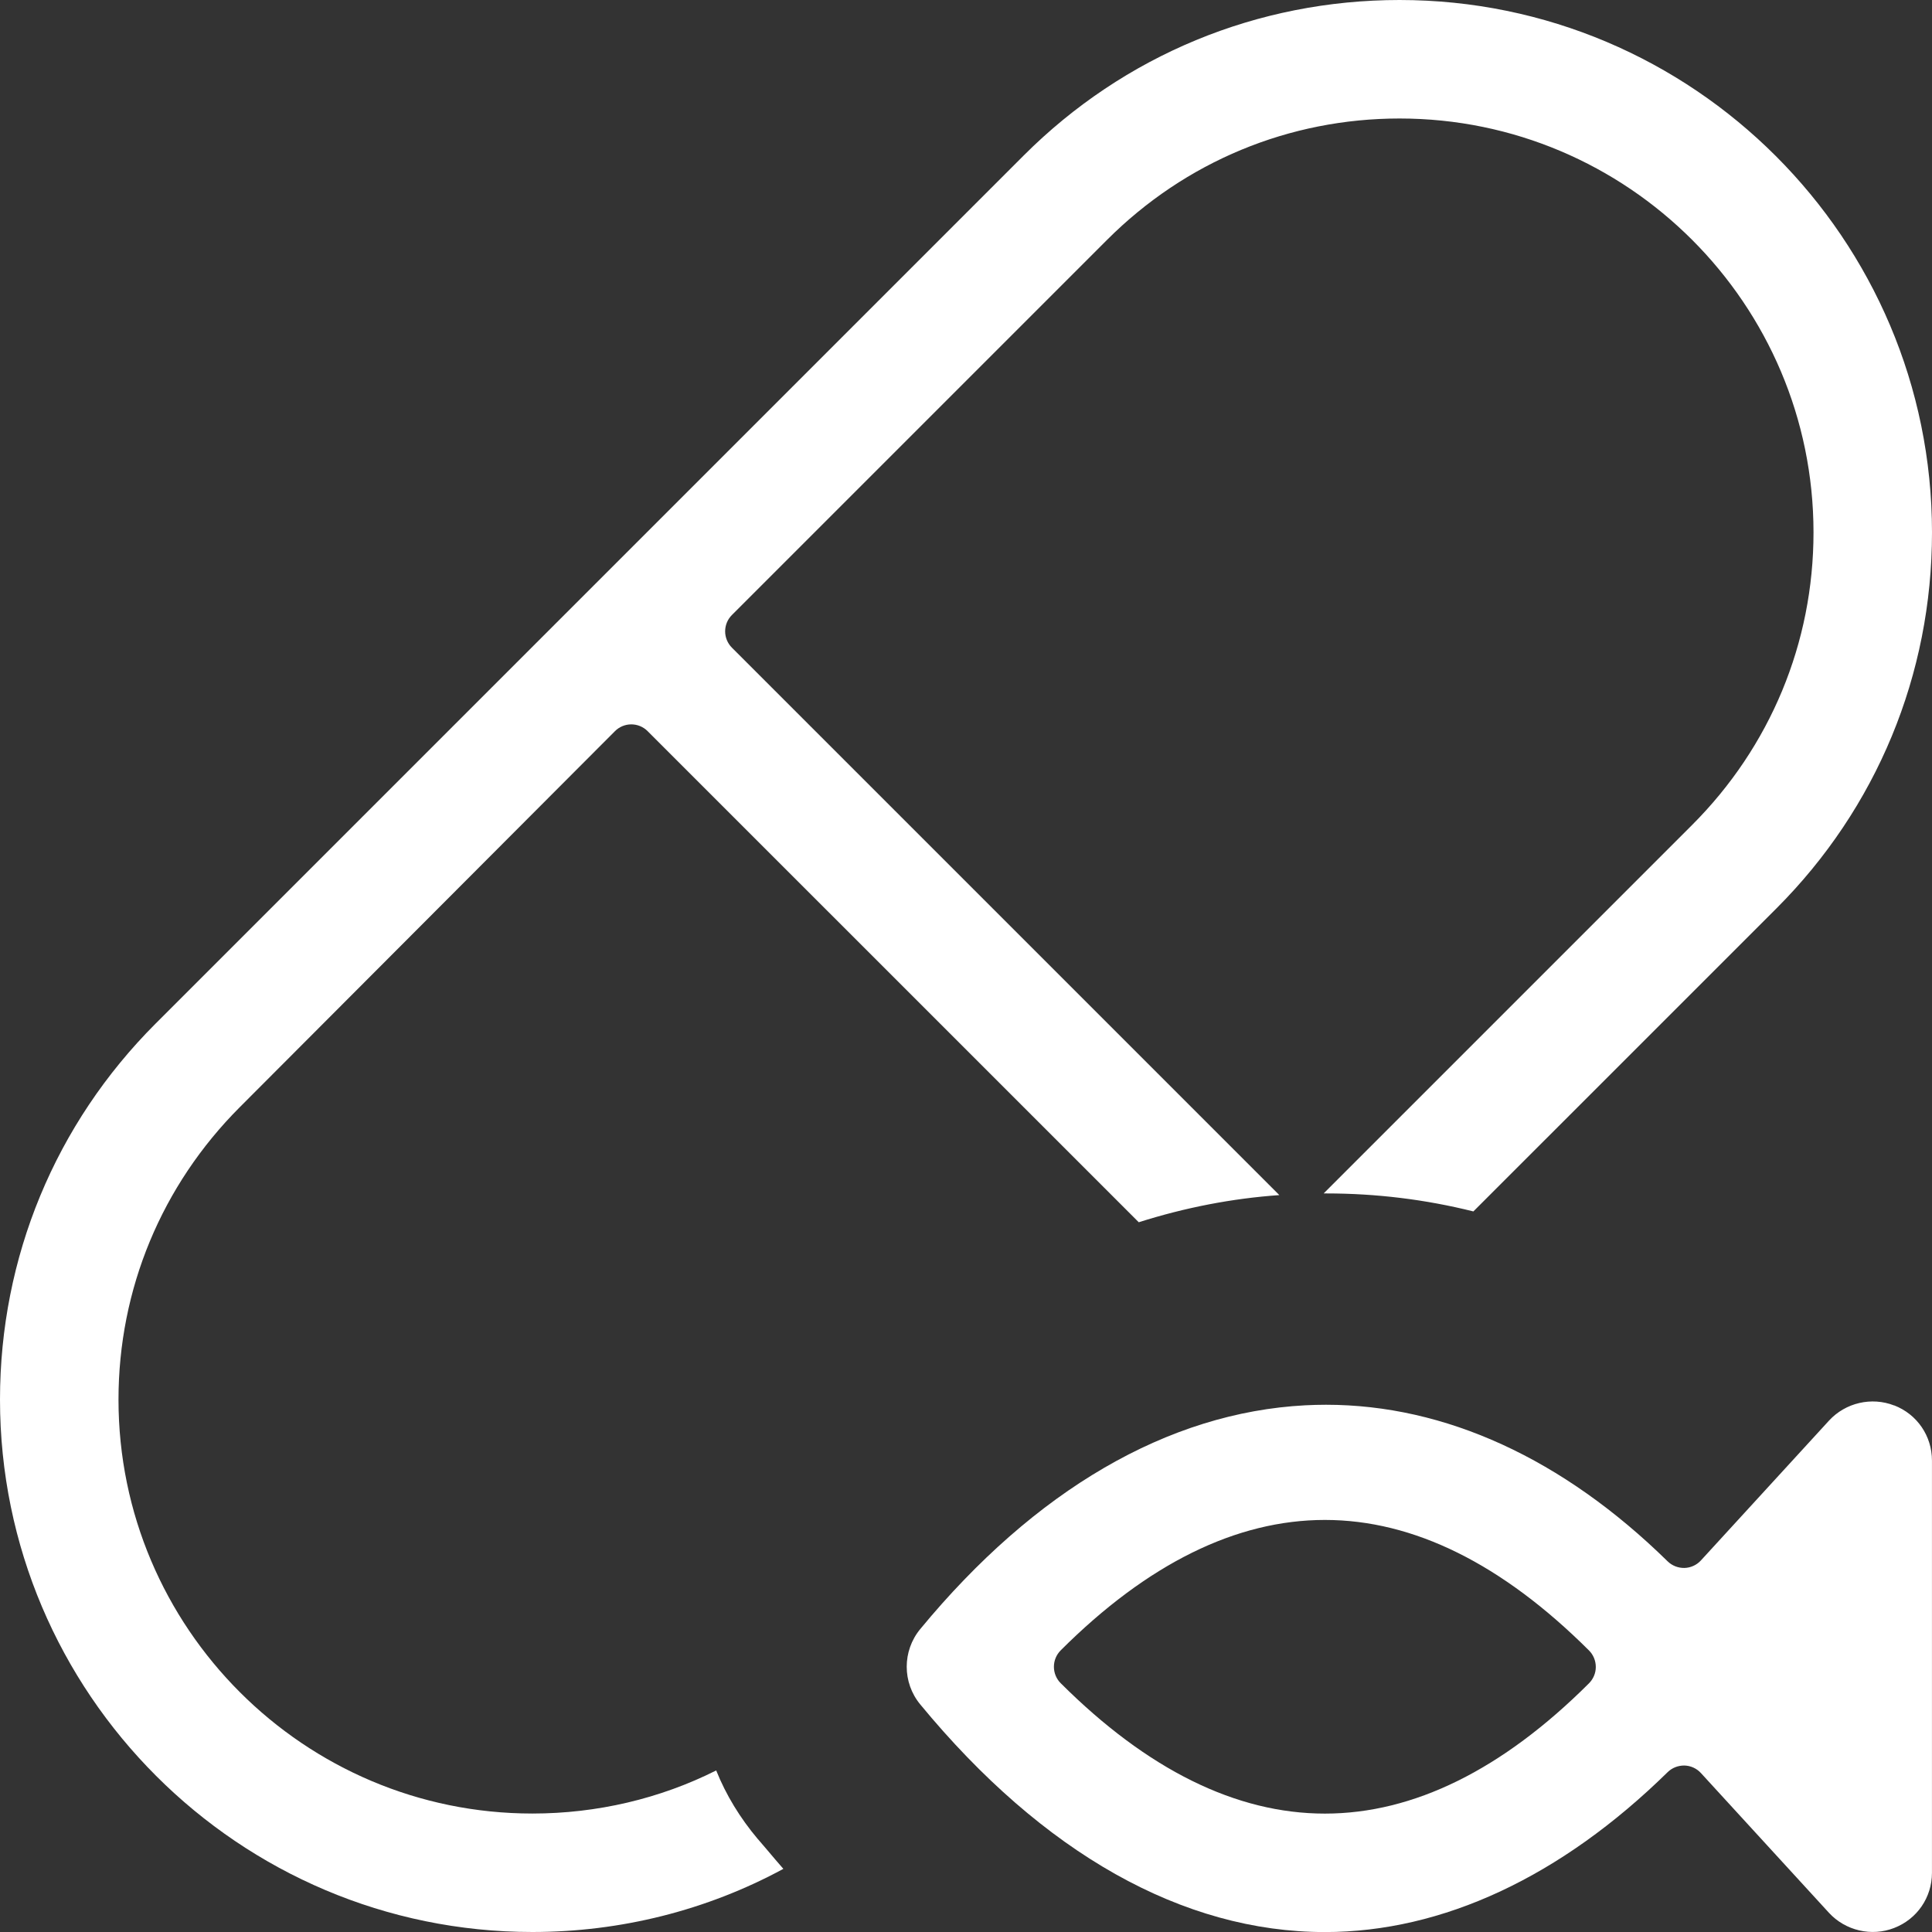
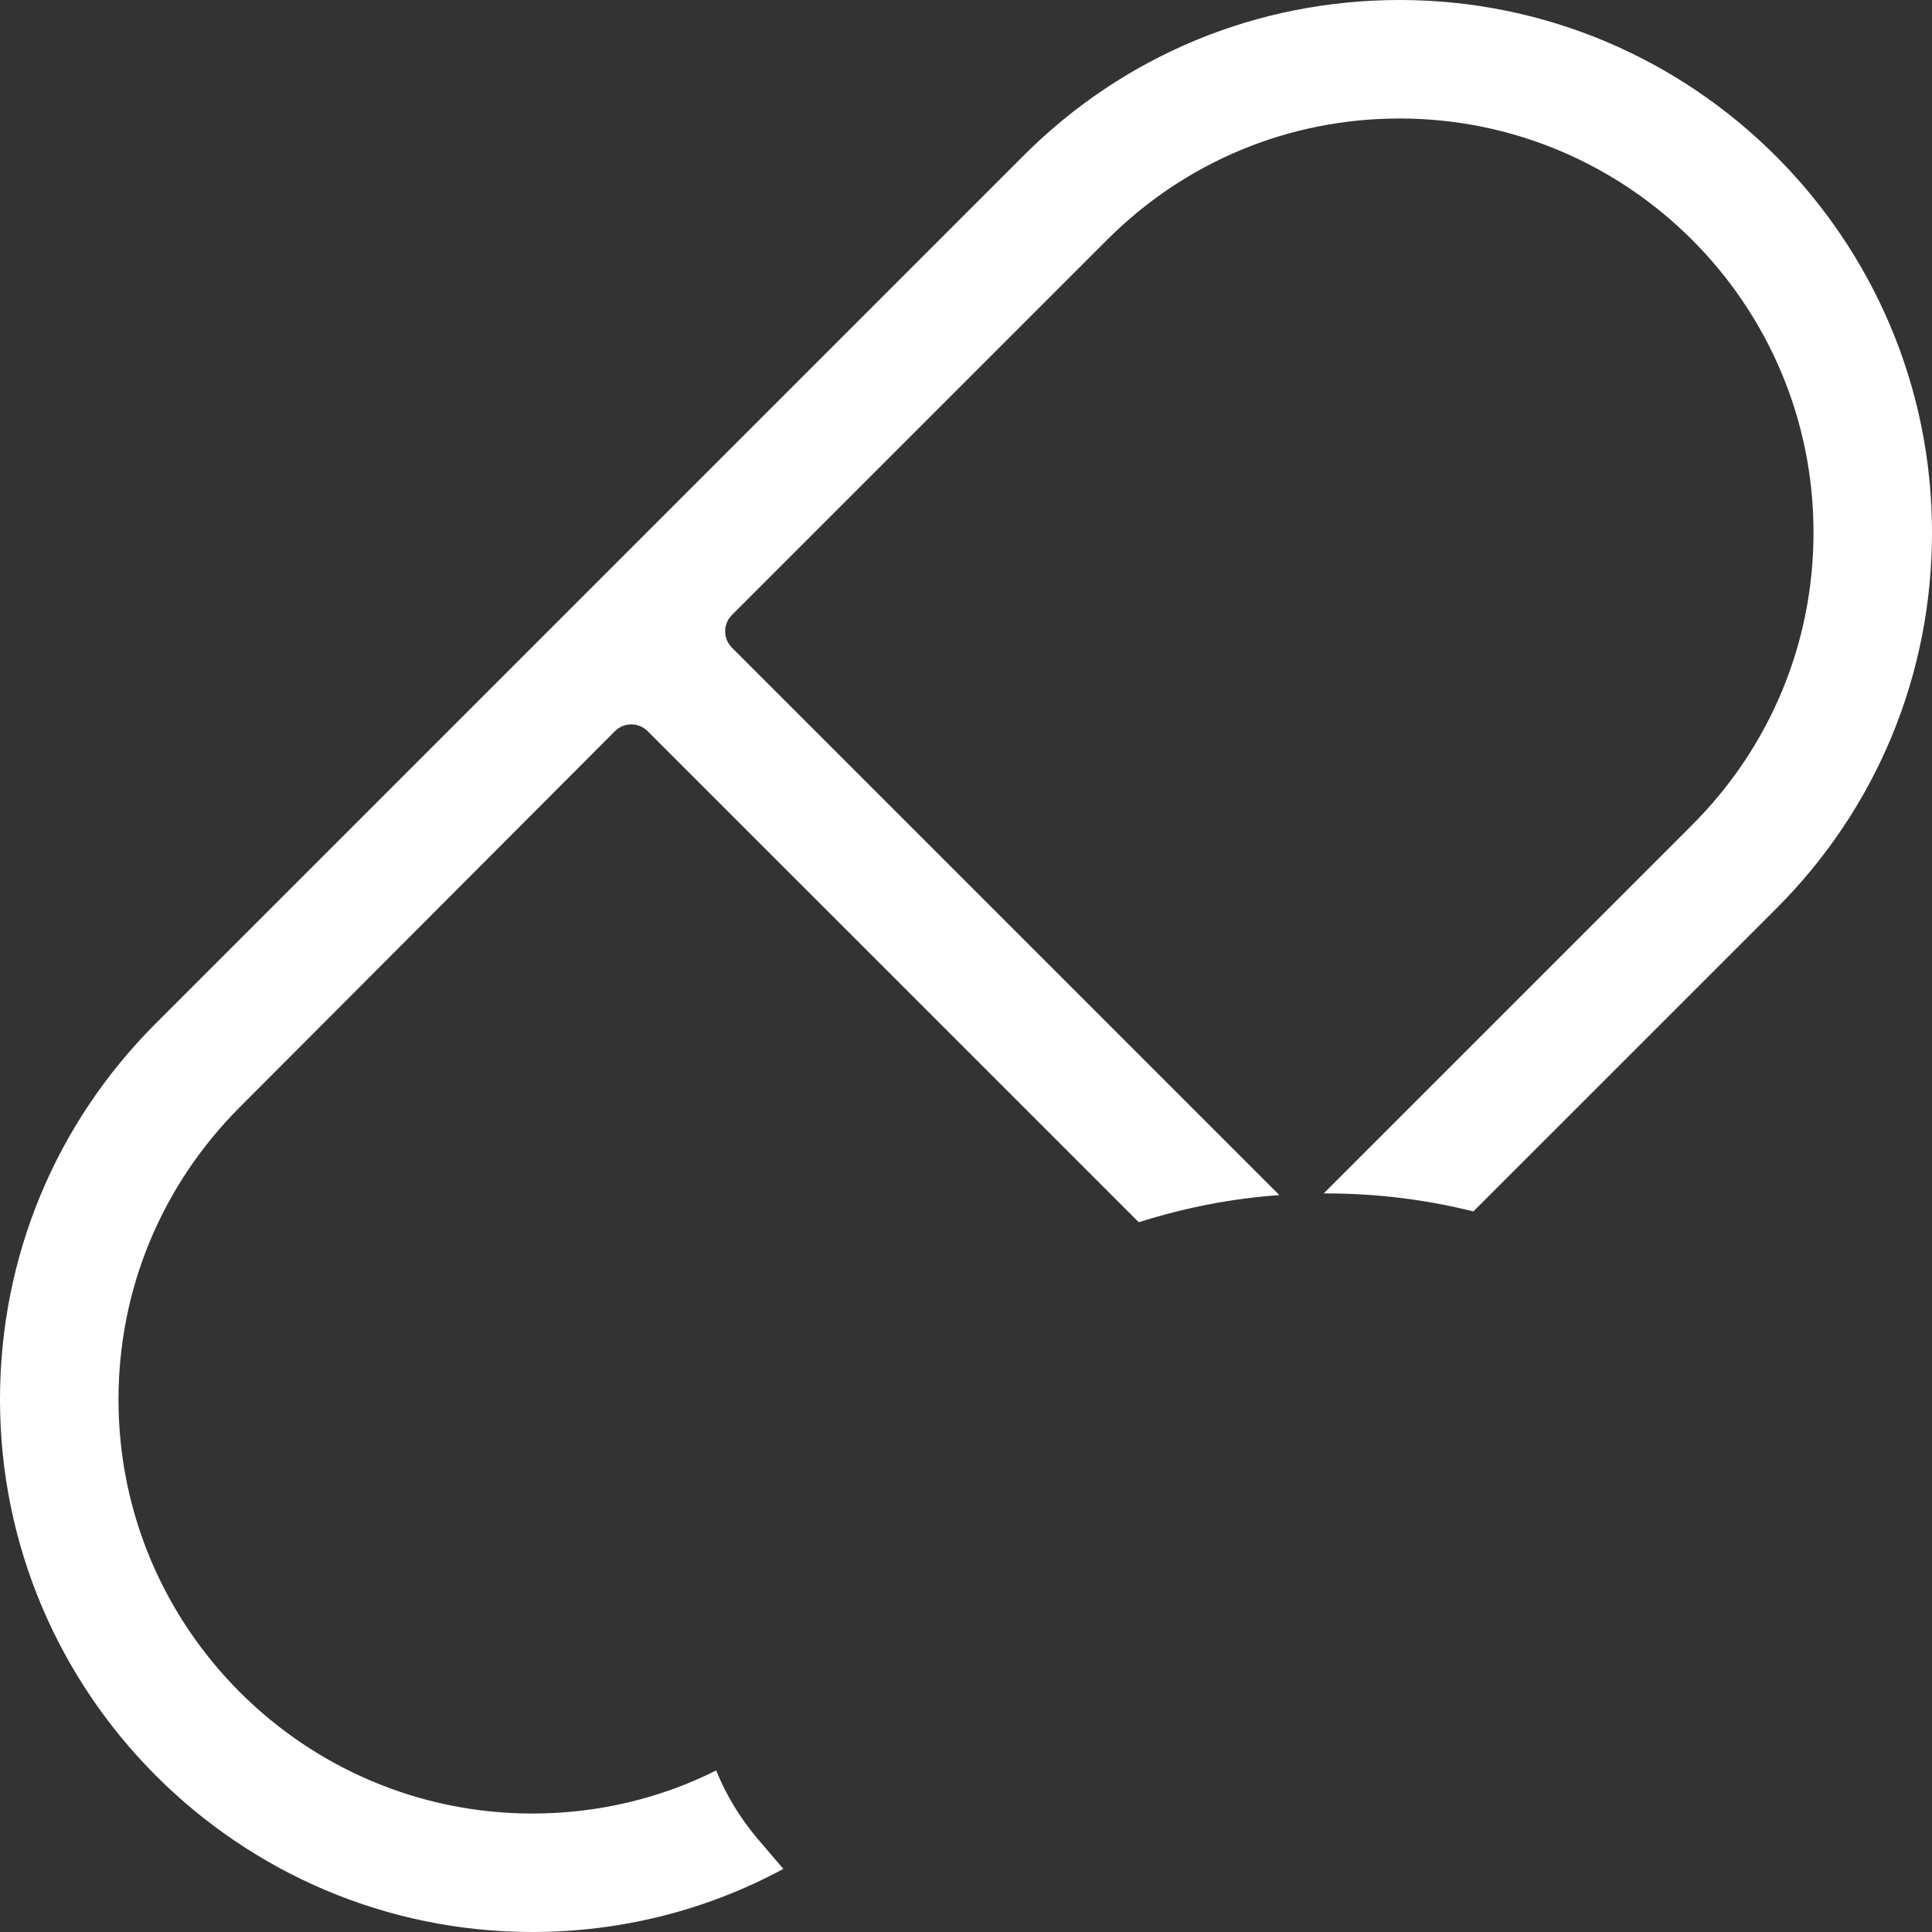
<svg xmlns="http://www.w3.org/2000/svg" width="60" height="60" viewBox="0 0 60 60" fill="none">
  <rect x="0" y="0" width="60" height="60" fill="#333333" stroke="none" />
  <g clip-path="url(#clip0_7938_38328)">
    <path d="M23.539 57.119C22.98 56.456 22.546 55.741 22.242 54.983C20.496 55.86 18.54 56.321 16.535 56.321C9.446 56.321 3.68 50.555 3.68 43.466C3.68 40.038 5.02 36.812 7.45 34.381L19.097 22.708C19.231 22.572 19.415 22.496 19.606 22.496C19.796 22.496 19.98 22.572 20.114 22.708L35.365 37.958C36.804 37.501 38.268 37.218 39.731 37.115L22.732 20.116C22.597 19.981 22.52 19.798 22.52 19.607C22.52 19.416 22.596 19.232 22.732 19.098L34.38 7.45C36.811 5.018 40.037 3.68 43.465 3.68C50.554 3.68 56.32 9.446 56.32 16.535C56.32 19.963 54.98 23.189 52.55 25.62L41.107 37.063C41.136 37.063 41.164 37.063 41.192 37.063C42.738 37.063 44.268 37.25 45.757 37.622L55.168 28.212C58.284 25.096 60 20.948 60 16.536C60 7.417 52.583 0 43.465 0C39.052 0 34.904 1.716 31.789 4.832L4.832 31.789C1.716 34.906 0 39.052 0 43.465C0 52.583 7.417 60 16.535 60C19.28 60 21.956 59.324 24.328 58.039C24.158 57.846 23.993 57.65 23.831 57.458C23.735 57.346 23.639 57.232 23.54 57.118L23.539 57.119Z" fill="white" />
-     <path d="M58.827 43.649C58.125 43.373 57.312 43.562 56.801 44.119L52.823 48.461C52.691 48.605 52.506 48.689 52.312 48.694C52.115 48.697 51.928 48.624 51.789 48.488C48.537 45.298 44.883 43.626 41.181 43.626C40.965 43.626 40.749 43.632 40.533 43.643C36.276 43.867 32.144 46.271 28.579 50.592C28.019 51.27 28.019 52.254 28.579 52.932C32.393 57.558 36.738 60.002 41.147 60.002C44.8 60.002 48.479 58.285 51.789 55.037C51.928 54.9 52.115 54.828 52.312 54.83C52.508 54.835 52.692 54.92 52.823 55.063L56.801 59.405C57.311 59.959 58.125 60.149 58.824 59.875C59.538 59.599 59.999 58.926 59.999 58.16V45.36C59.999 44.594 59.538 43.921 58.825 43.645L58.827 43.649ZM49.348 52.276C46.659 54.961 43.899 56.323 41.146 56.323C38.393 56.323 35.633 54.96 32.941 52.273C32.806 52.139 32.73 51.955 32.73 51.763C32.73 51.571 32.806 51.389 32.941 51.253C35.633 48.565 38.393 47.203 41.146 47.203C43.899 47.203 46.648 48.566 49.347 51.256C49.482 51.39 49.558 51.574 49.559 51.766C49.56 51.958 49.483 52.14 49.348 52.276Z" fill="white" />
  </g>
  <defs>
    <clipPath id="clip0_7938_38328">
      <rect width="60" height="60" fill="white" />
    </clipPath>
  </defs>
</svg>